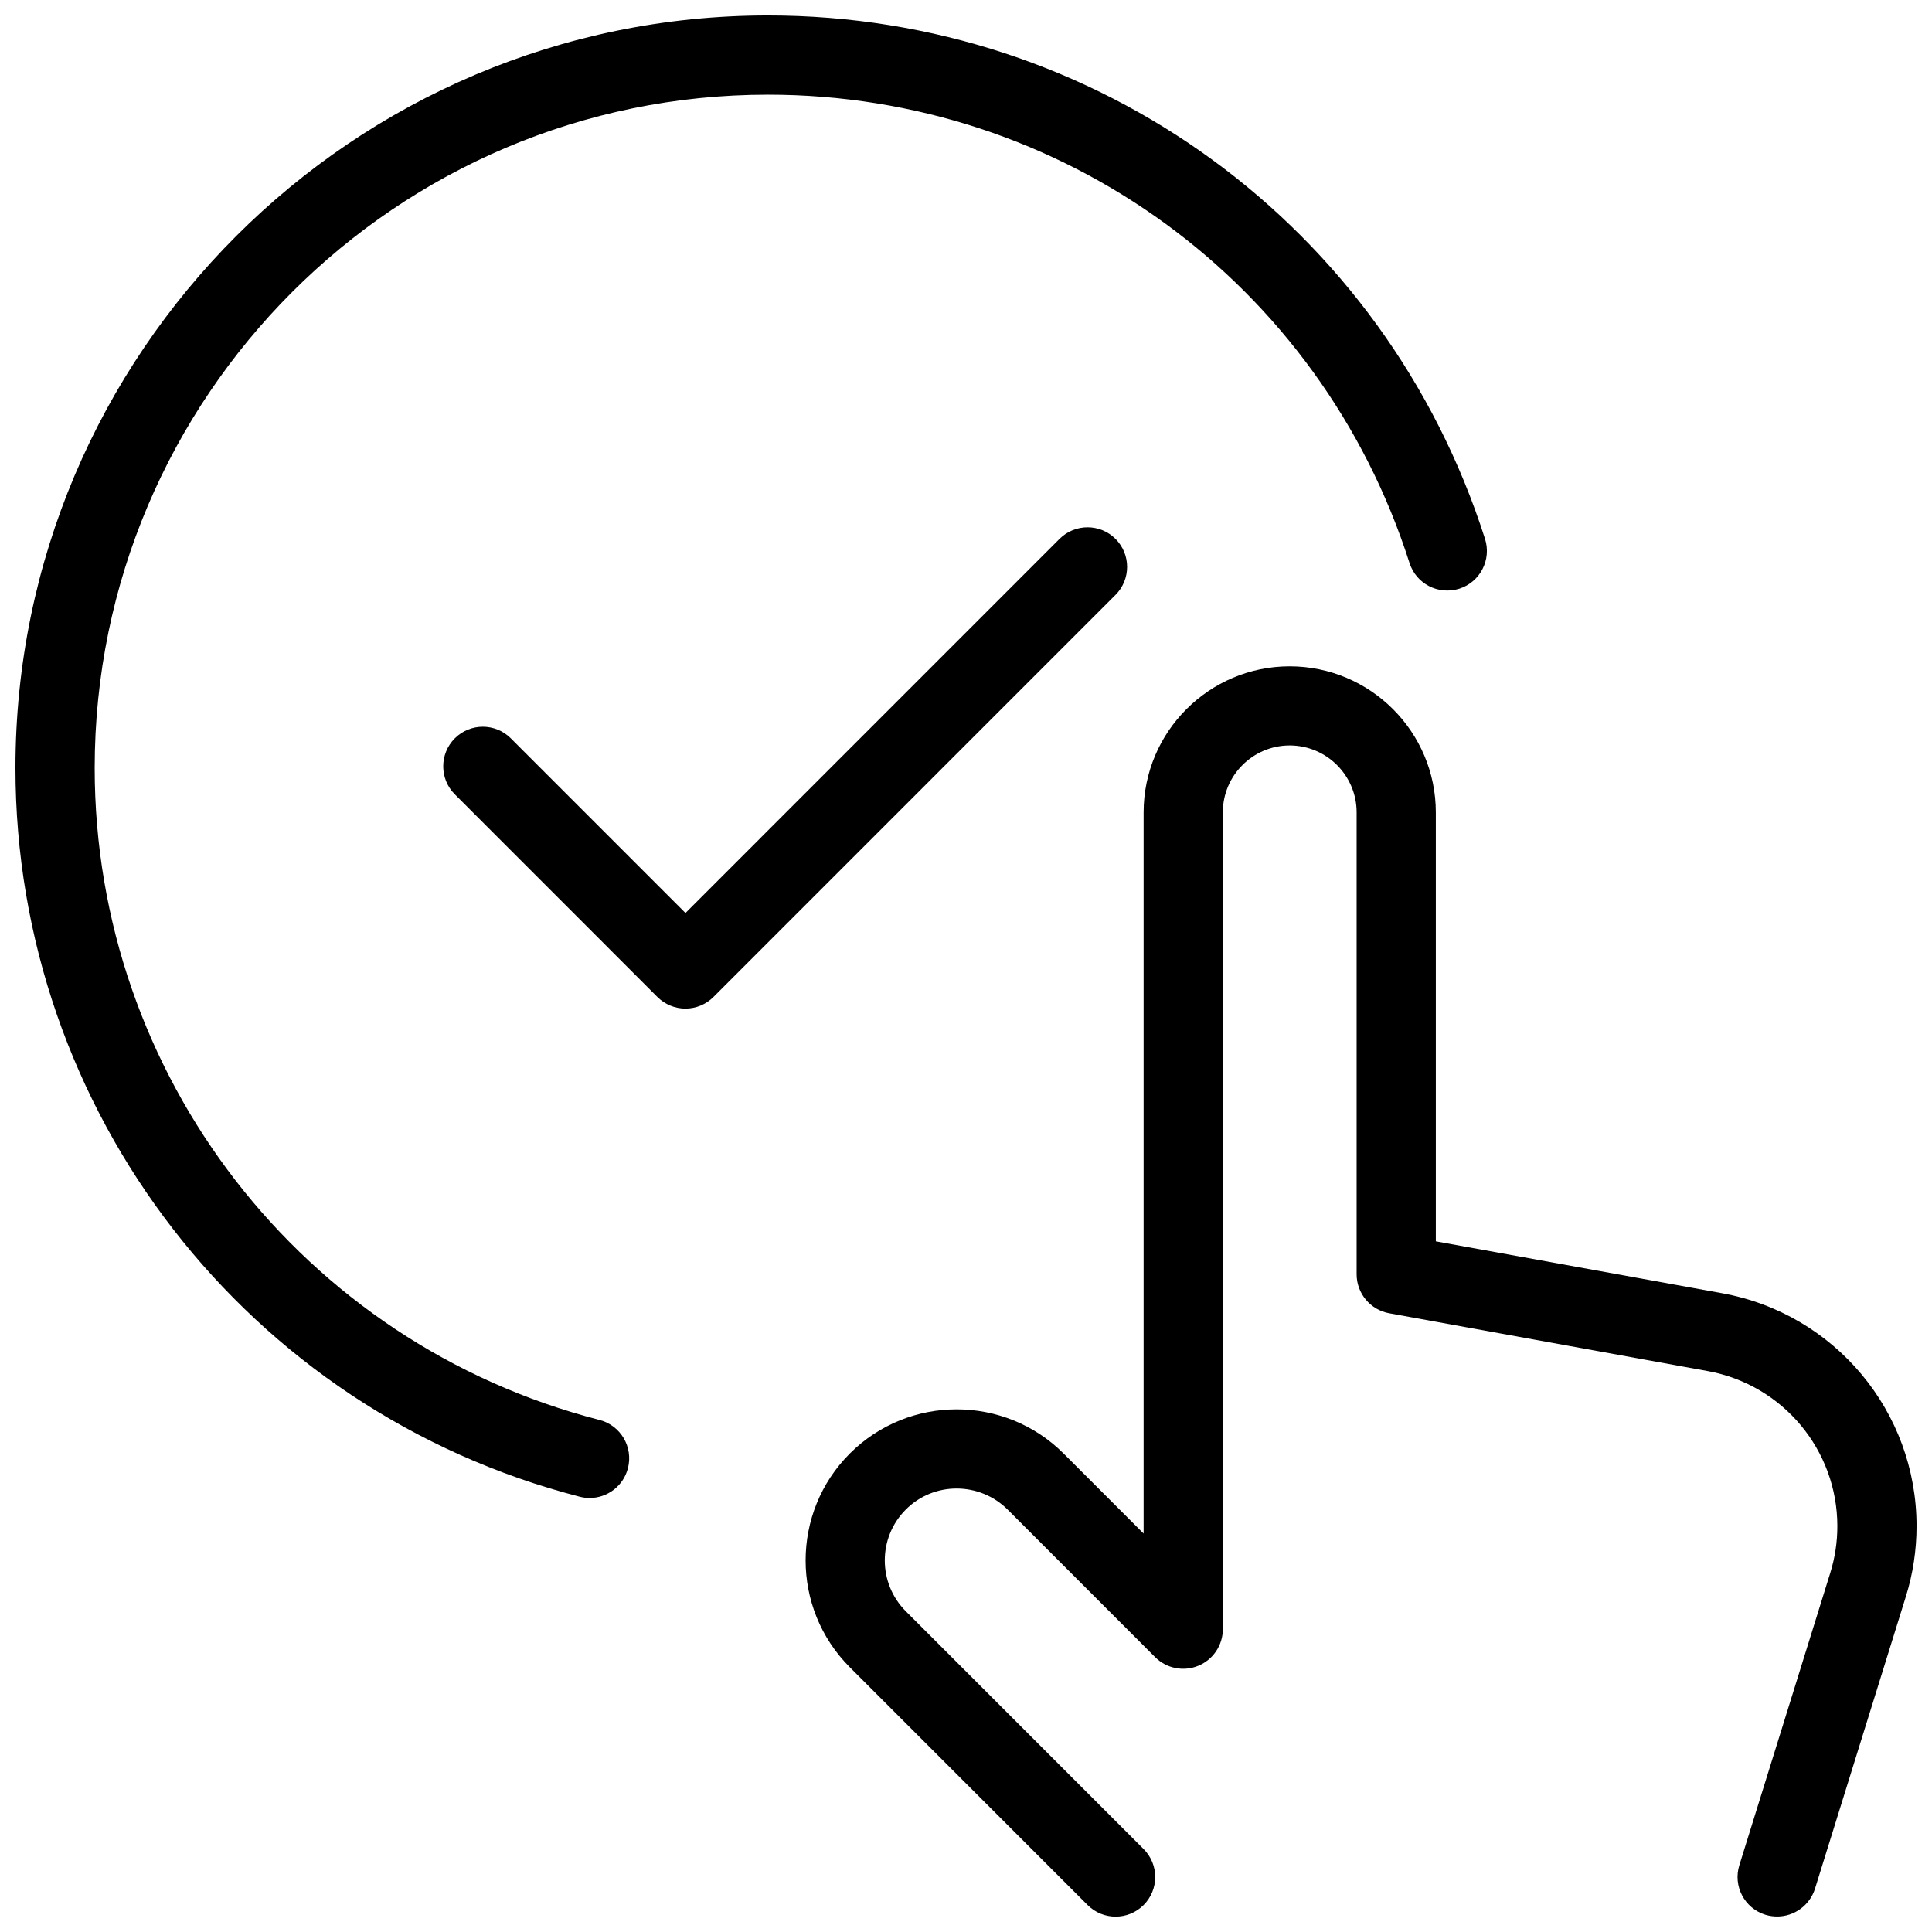
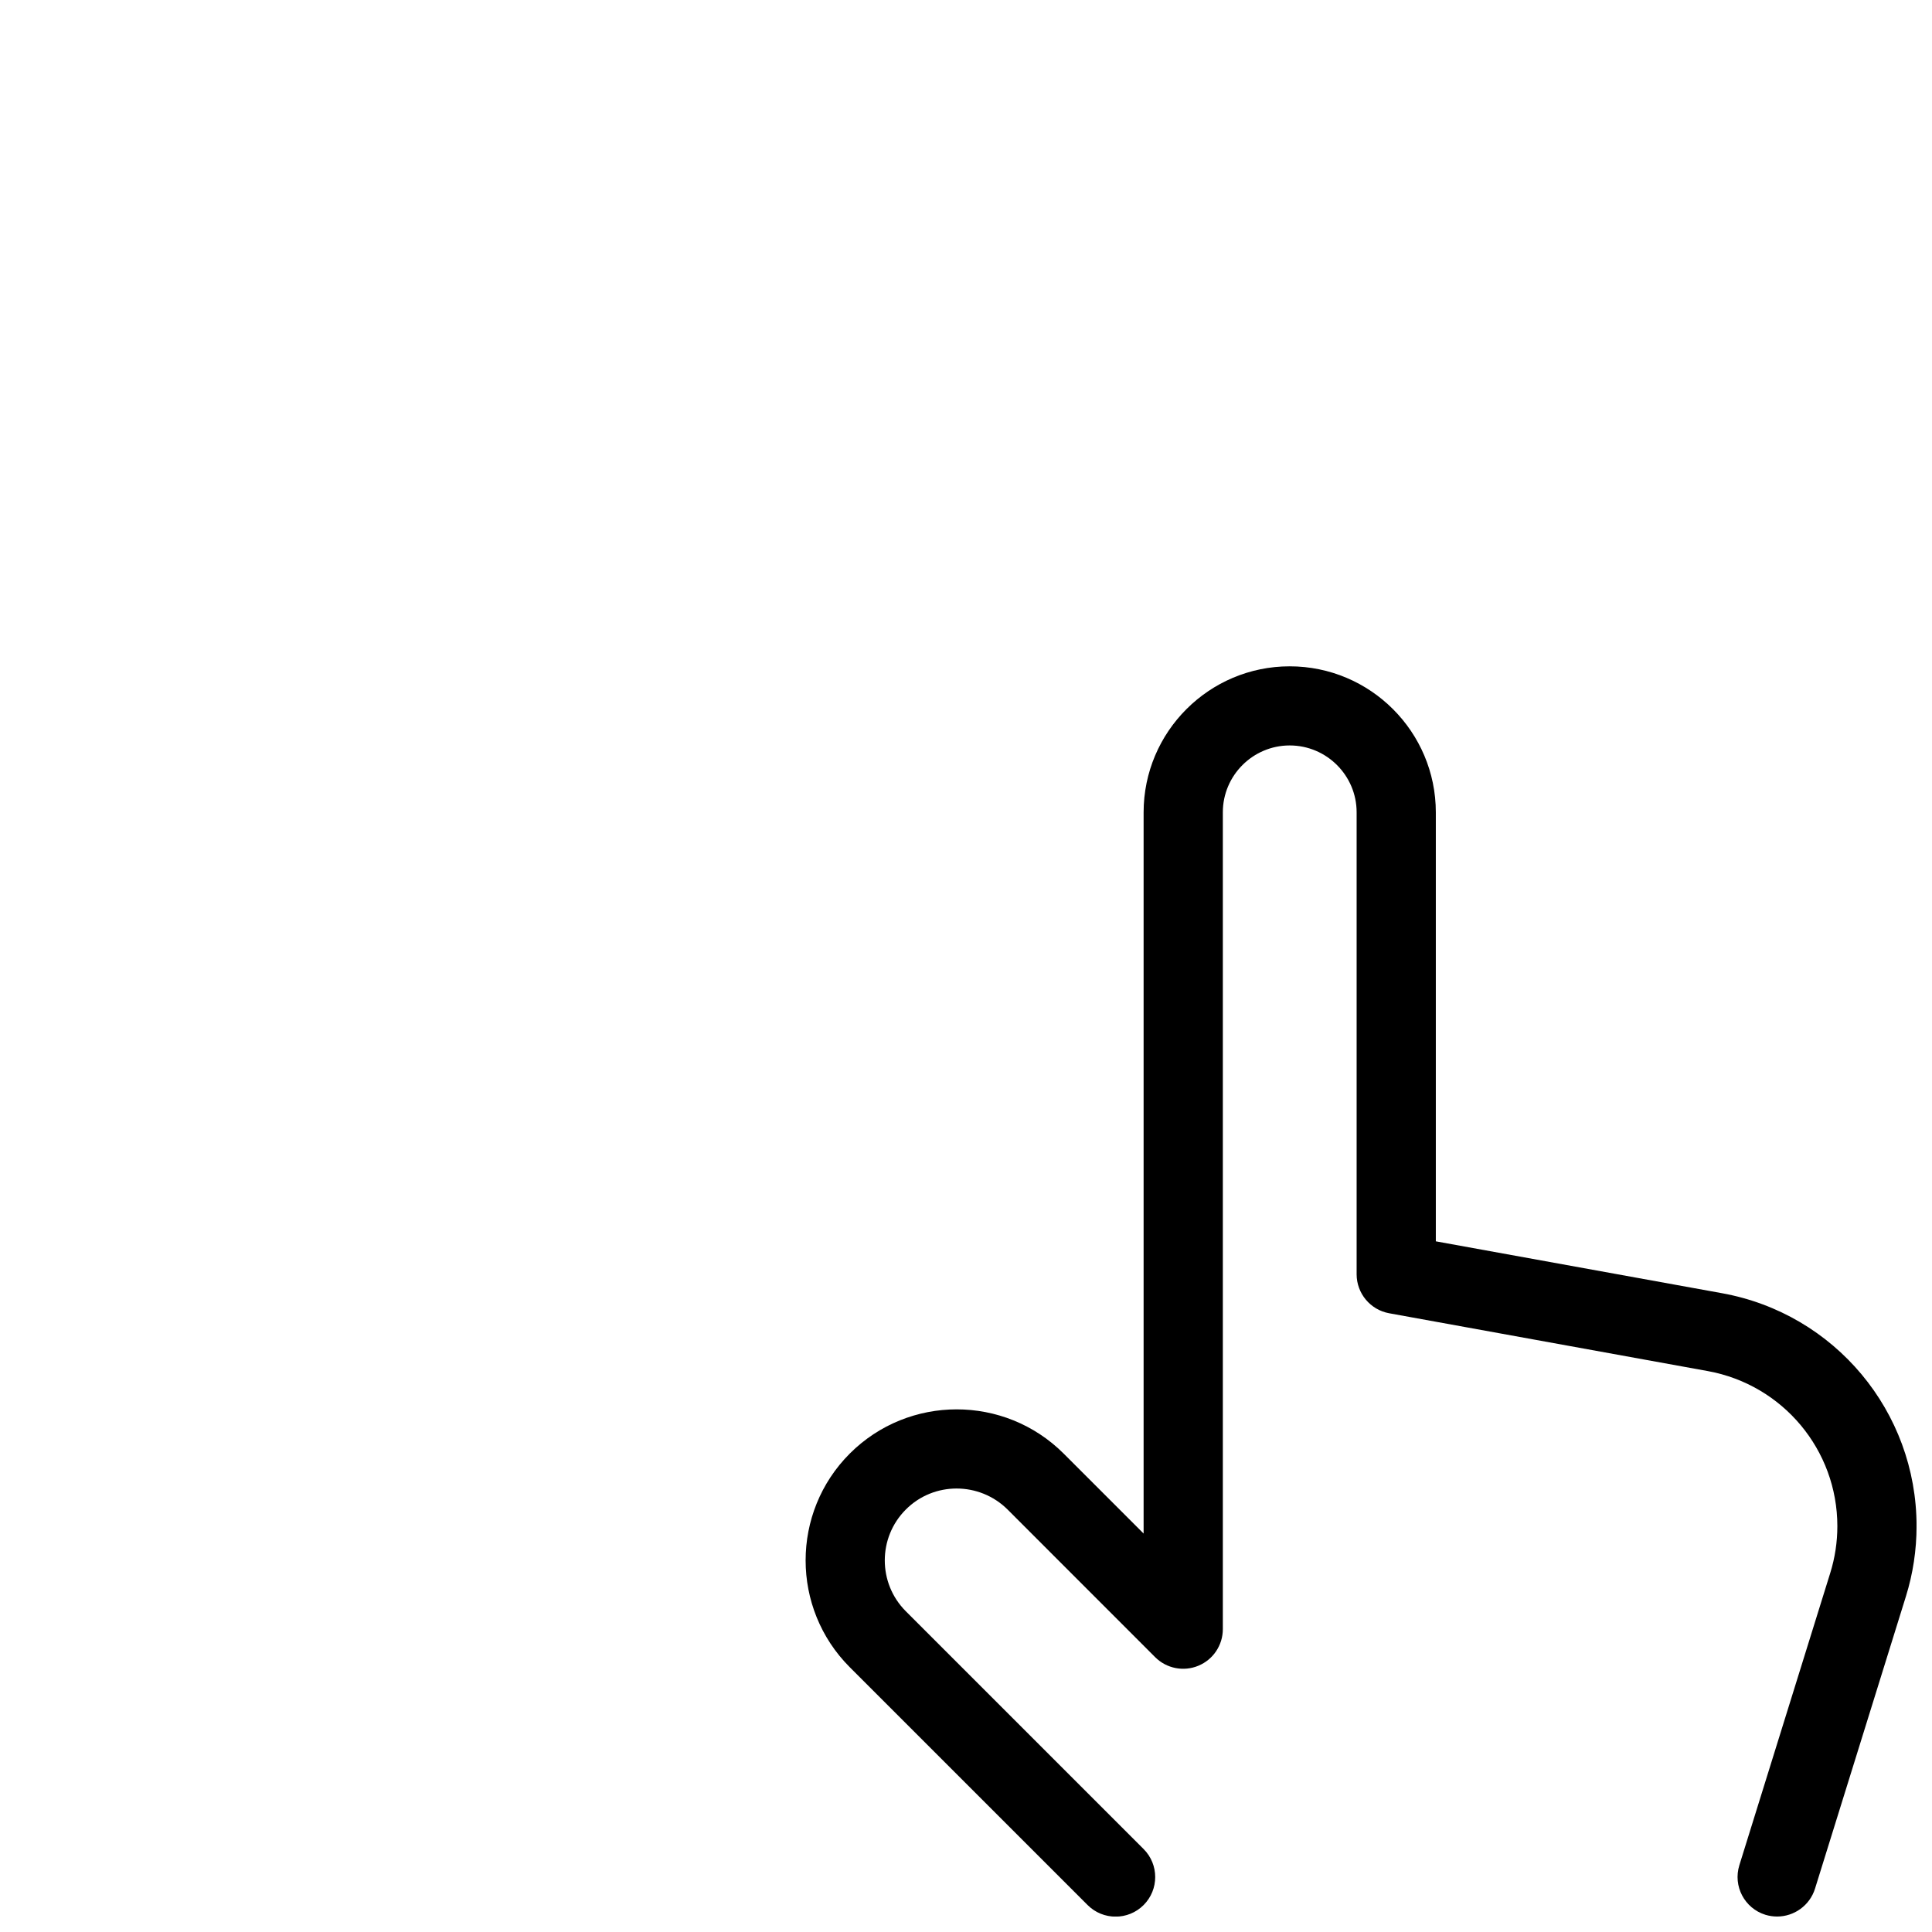
<svg xmlns="http://www.w3.org/2000/svg" width="800px" height="800px" version="1.1" viewBox="144 144 512 512">
  <defs>
    <clipPath id="b">
      <path d="m357 320h294.9v331.9h-294.9z" />
    </clipPath>
    <clipPath id="a">
-       <path d="m148.09 148.09h390.91v392.91h-390.91z" />
-     </clipPath>
+       </clipPath>
  </defs>
  <g clip-path="url(#b)">
    <path d="m614.96 651.9c-1.027 0-2.078-0.148-3.106-0.461-5.543-1.723-8.629-7.598-6.906-13.141l24.078-77.418c1.258-4.031 1.891-8.23 1.891-12.426 0-20.195-14.441-37.473-34.32-41.102l-84.449-15.324c-4.996-0.902-8.629-5.269-8.629-10.328v-122.43c0-9.762-7.957-17.719-17.738-17.719-9.762 0-17.719 7.957-17.719 17.719v216.47c0 4.242-2.562 8.082-6.488 9.699-3.883 1.617-8.418 0.754-11.441-2.266l-39.109-39.129c-7.473-7.43-19.586-7.43-26.977 0-7.43 7.43-7.43 19.523 0 26.953l63.02 63.02c4.094 4.094 4.094 10.746 0 14.84s-10.746 4.094-14.84 0l-63.02-63.02c-15.617-15.617-15.617-41.02 0-56.637 15.617-15.598 40.996-15.617 56.656 0l21.203 21.203v-191.11c0-21.348 17.359-38.711 38.711-38.711 21.371 0 38.73 17.359 38.73 38.711v113.67l75.844 13.75c29.891 5.414 51.555 31.383 51.555 61.715 0 6.32-0.945 12.617-2.832 18.66l-24.078 77.418c-1.406 4.496-5.562 7.391-10.035 7.391z" />
  </g>
-   <path d="m325.66 411.29c-2.793 0-5.457-1.113-7.43-3.066l-53.699-53.719c-4.094-4.094-4.094-10.746 0-14.84s10.746-4.094 14.84 0l46.289 46.289 99.125-99.145c4.094-4.094 10.746-4.094 14.84 0s4.094 10.746 0 14.84l-106.54 106.55c-1.969 1.973-4.637 3.086-7.43 3.086z" />
  <g clip-path="url(#a)">
-     <path d="m300.25 540.98c-0.859 0-1.742-0.105-2.625-0.336-88.02-22.691-149.53-102.11-149.53-193.12 0-109.96 89.469-199.43 199.43-199.43 87.16 0 163.51 55.754 190.02 138.71 1.762 5.543-1.301 11.441-6.801 13.203-5.606 1.742-11.441-1.301-13.203-6.801-23.703-74.246-92.031-124.12-170.02-124.12-98.391 0-178.43 80.043-178.43 178.43 0 81.449 55 152.51 133.78 172.79 5.625 1.449 8.984 7.18 7.535 12.785-1.215 4.742-5.477 7.891-10.156 7.891z" />
-   </g>
+     </g>
</svg>